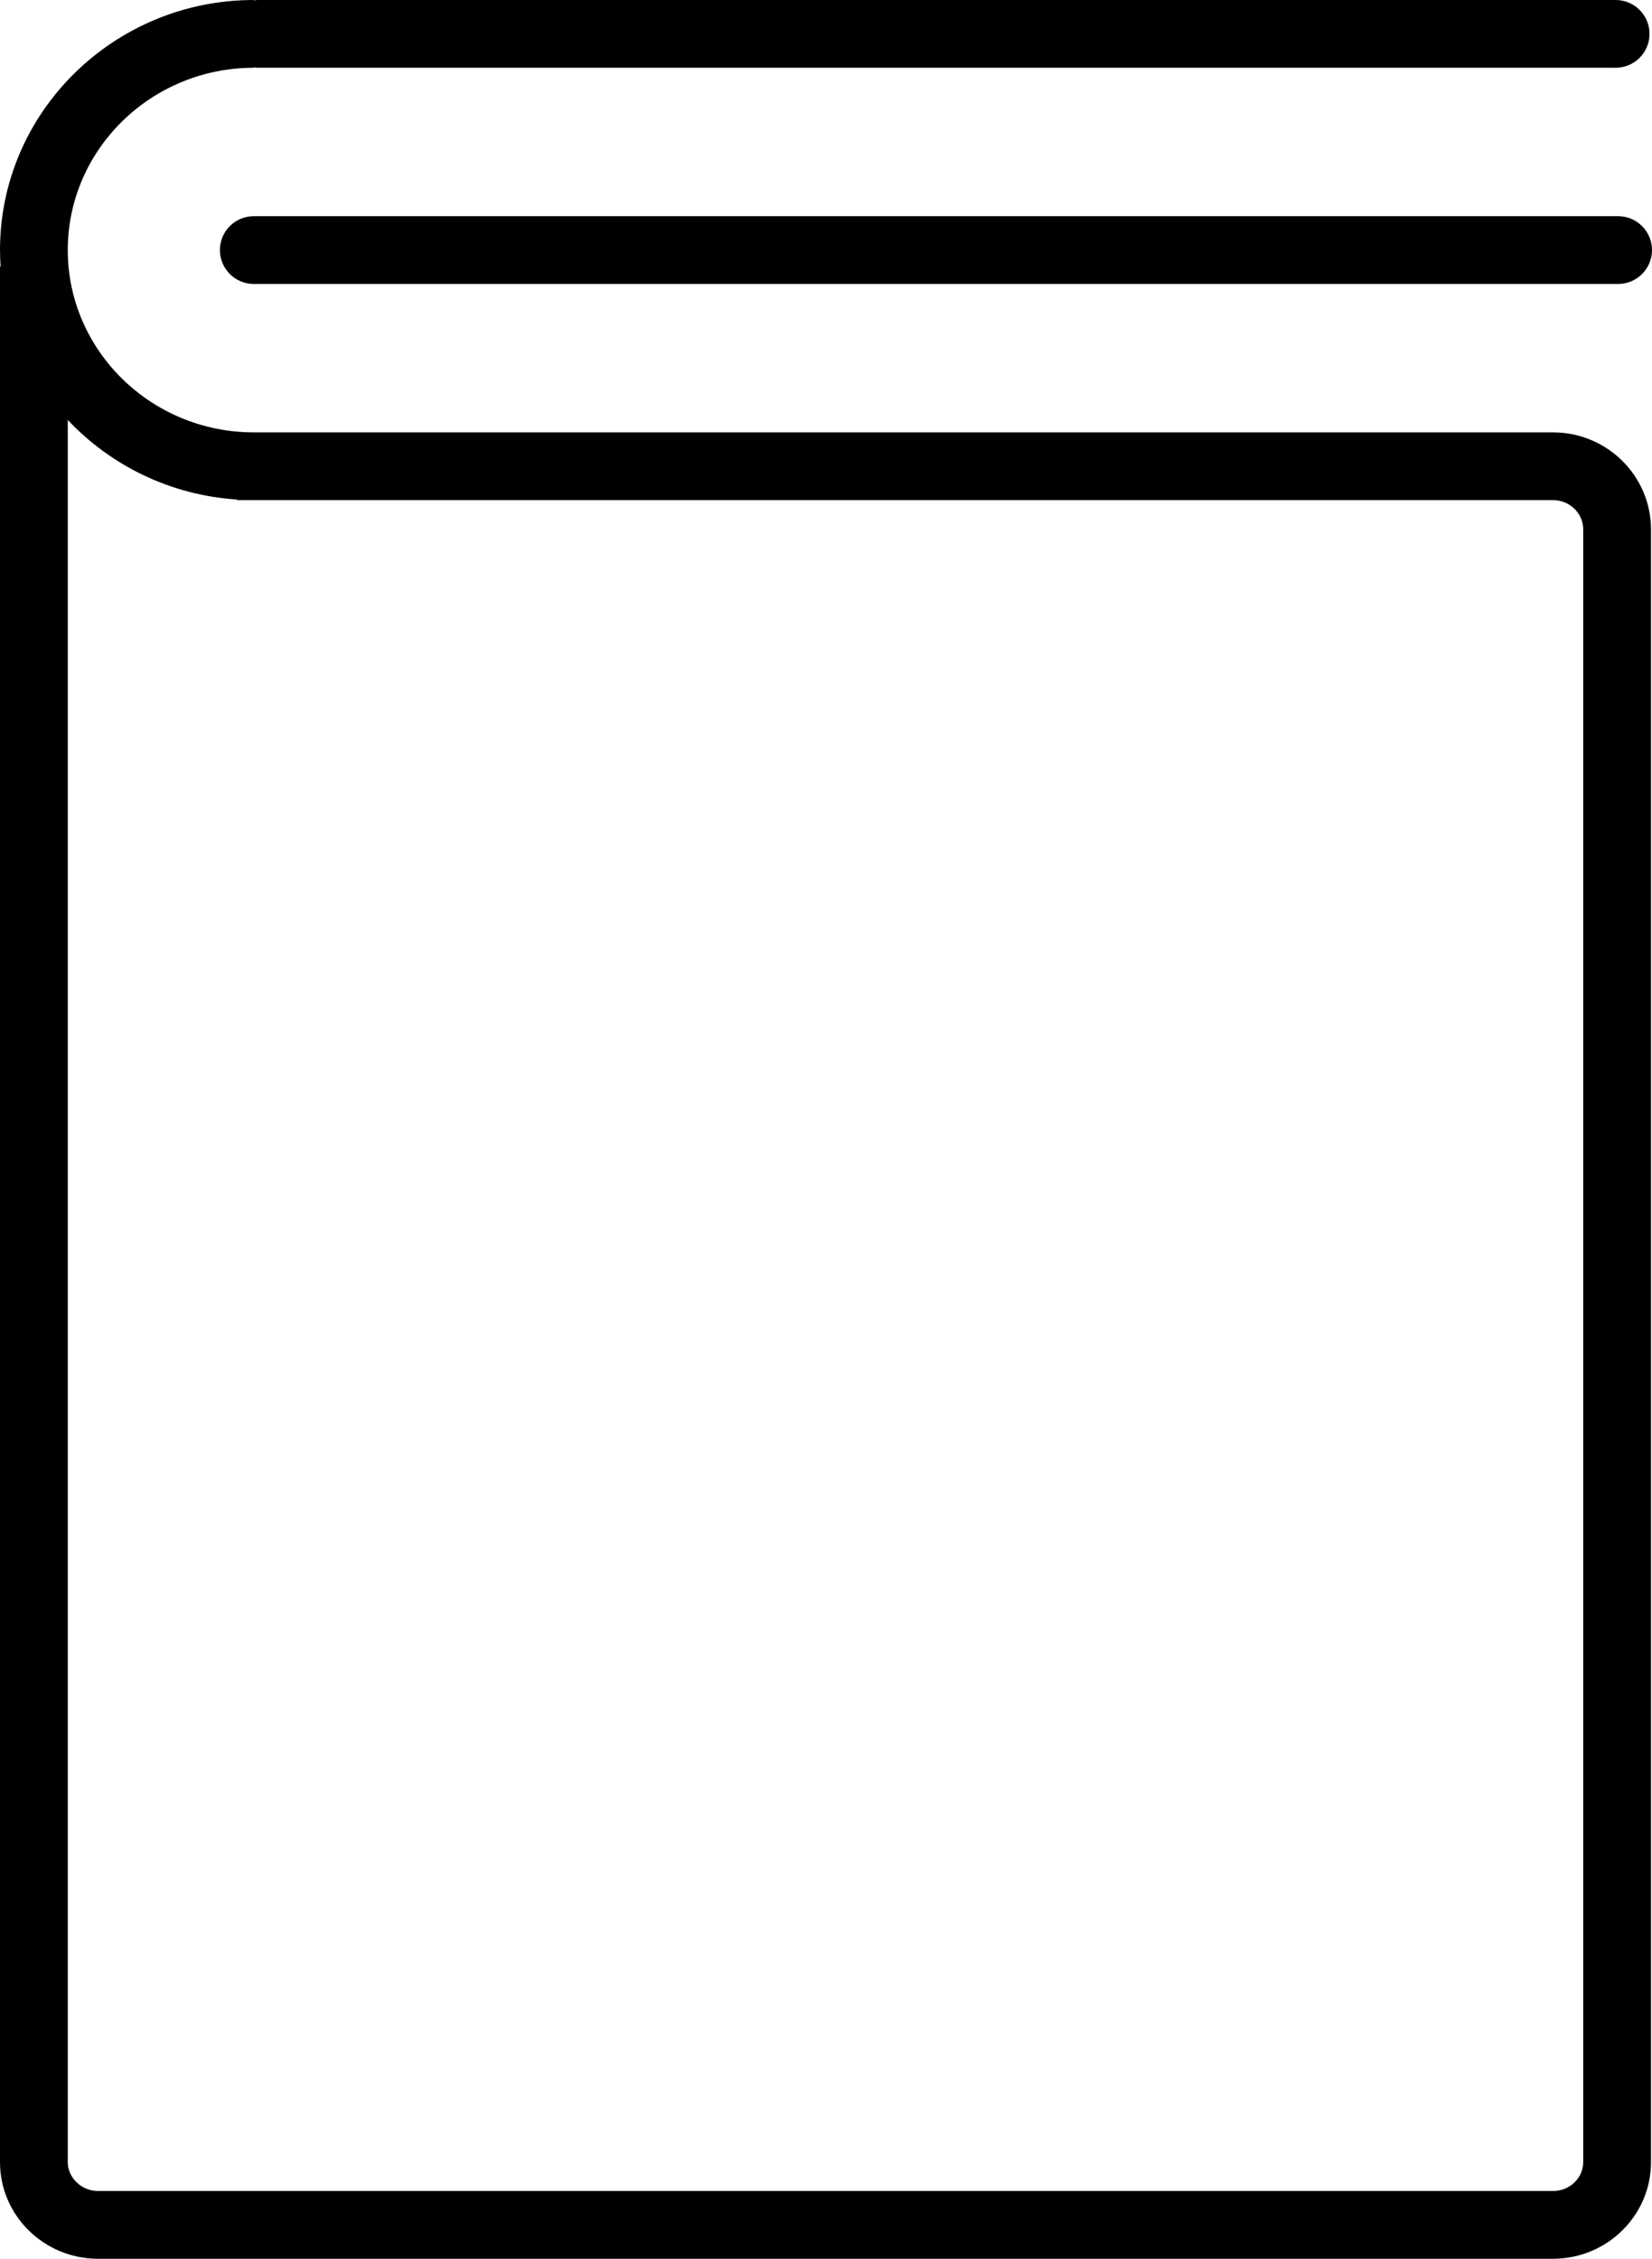
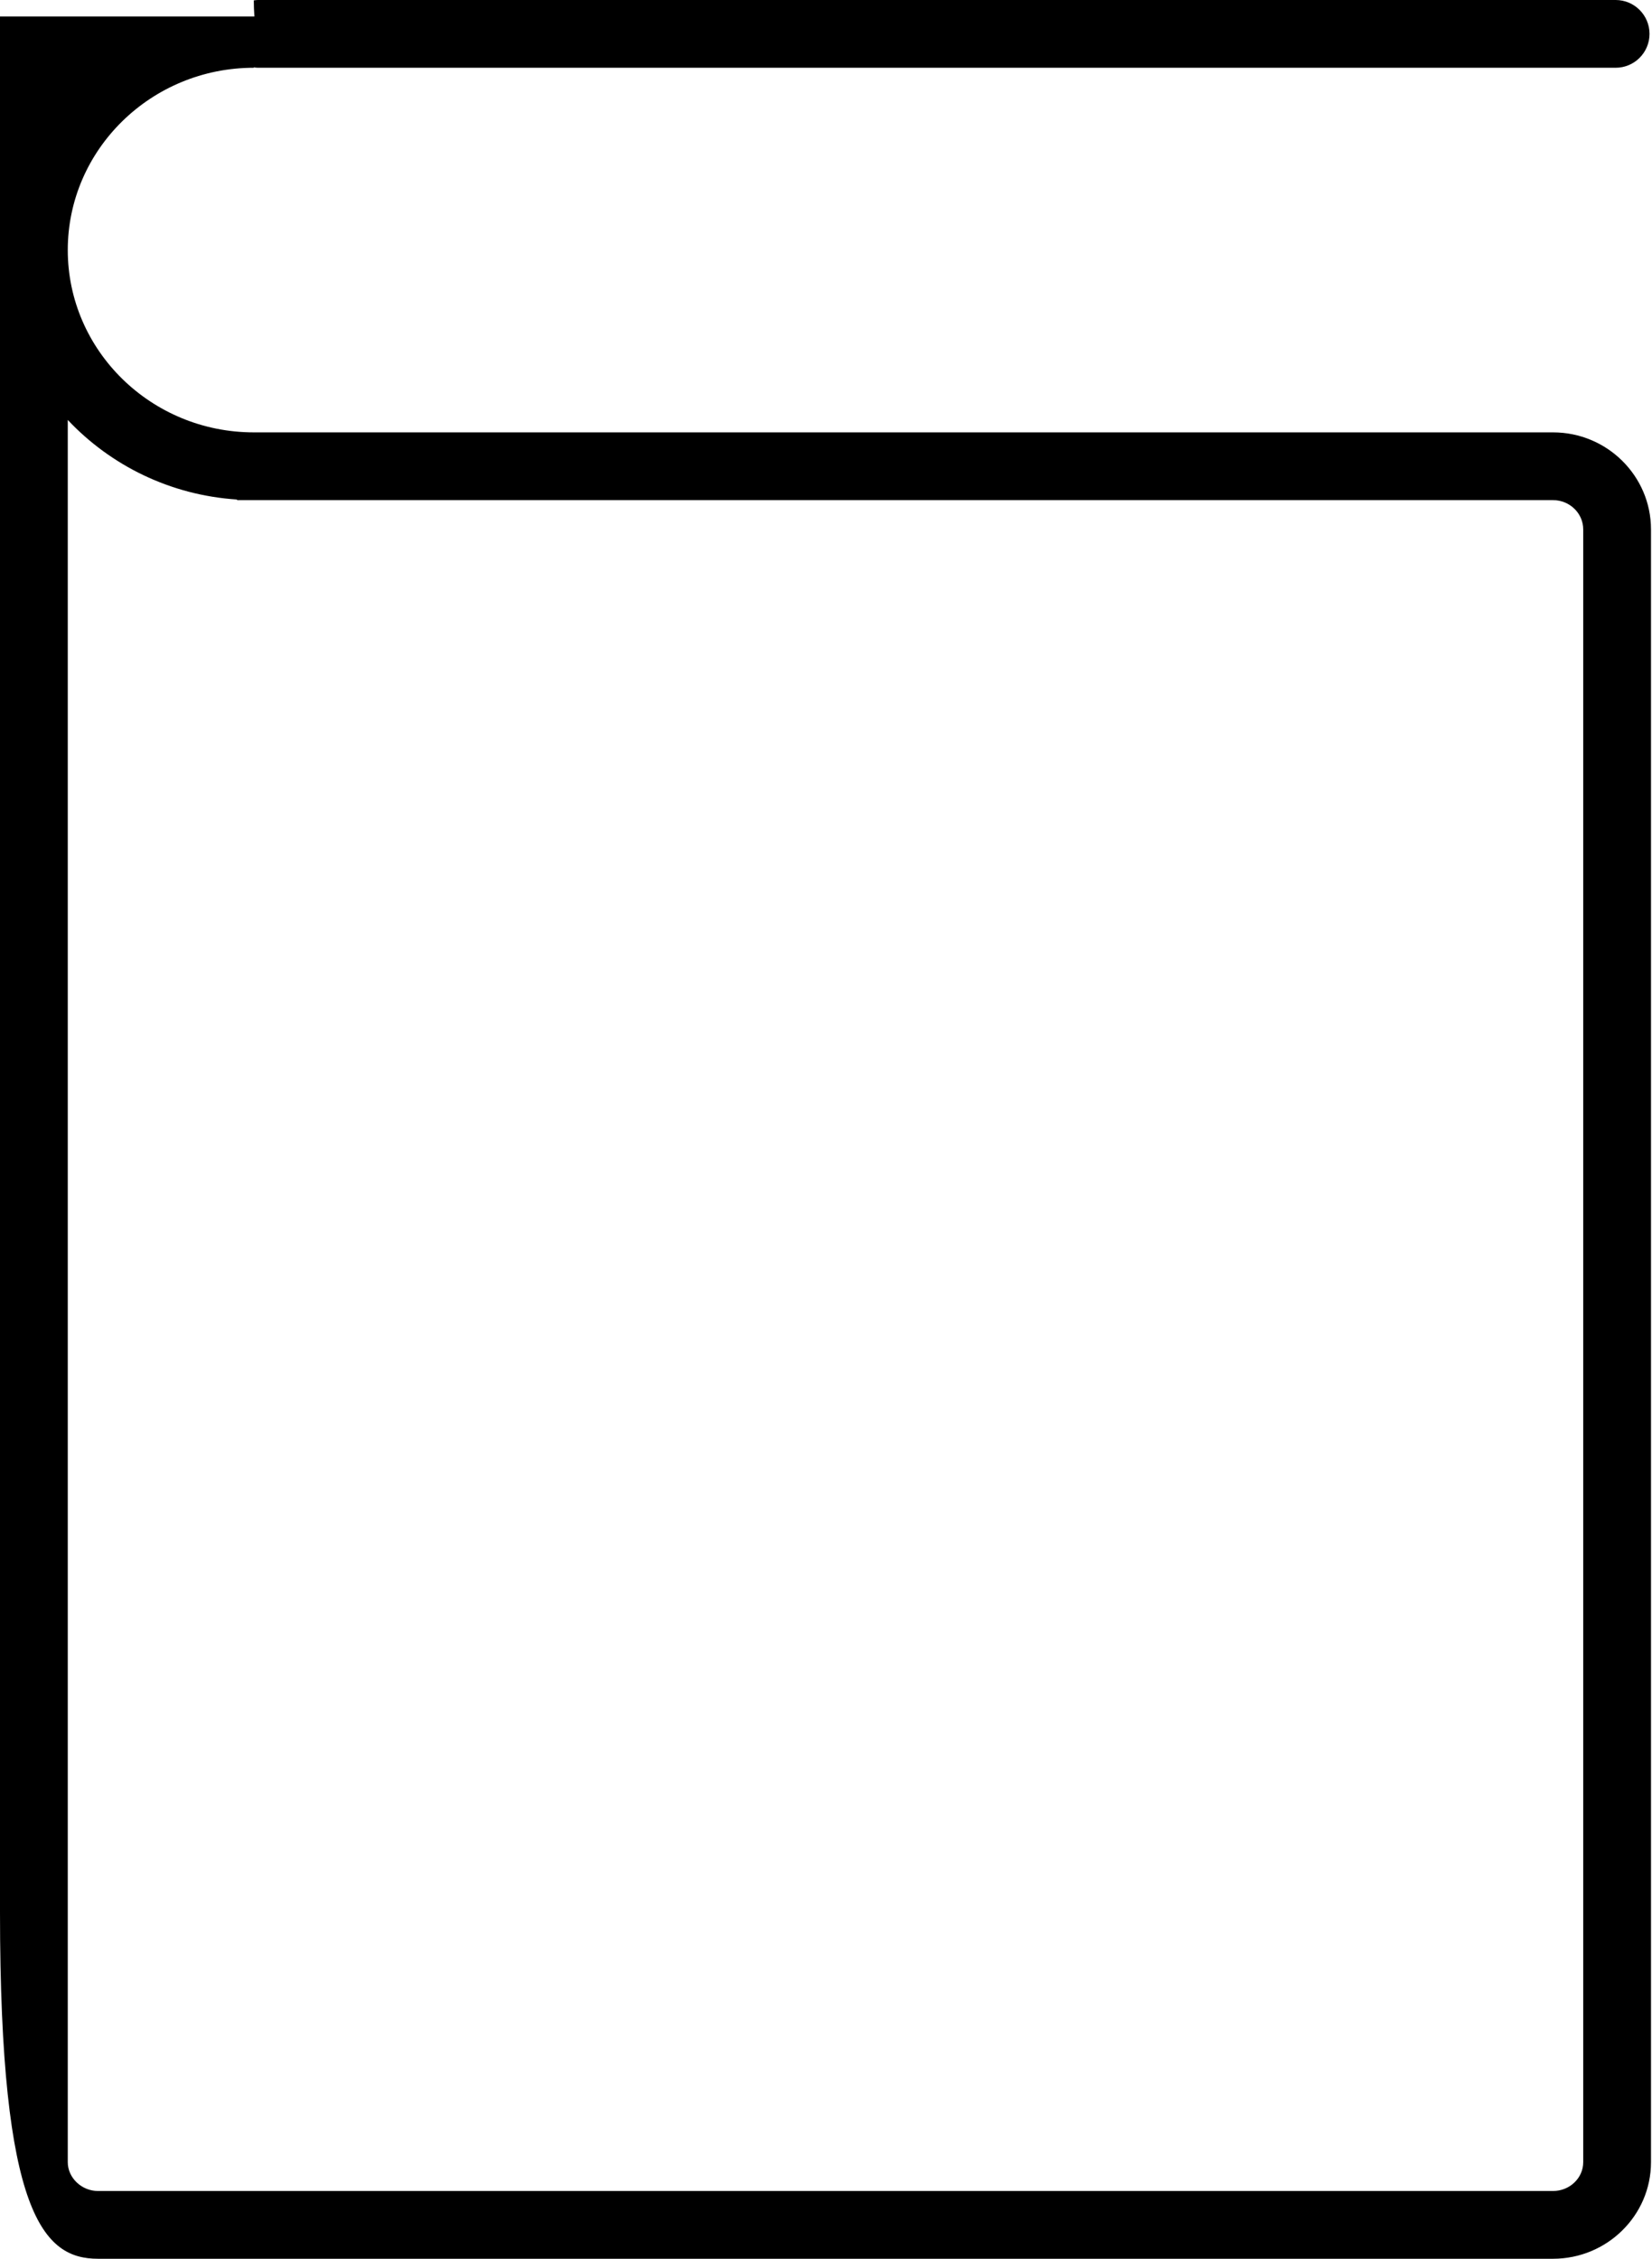
<svg xmlns="http://www.w3.org/2000/svg" version="1.1" id="Warstwa_1" x="0px" y="0px" width="146.257px" height="200px" viewBox="0 0 146.257 200" enable-background="new 0 0 146.257 200" xml:space="preserve">
  <g>
-     <path d="M8.675,200h128.819c4.783,0,8.674-3.835,8.674-8.549V46.876c0-4.737-3.891-8.592-8.674-8.592H22.469   C13.388,38.284,6,31.043,6,22.142S13.388,6,22.469,6V5.965C22.585,5.979,22.698,6,22.817,6h120.22c1.657,0,3-1.343,3-3   s-1.343-3-3-3H22.817c-0.119,0-0.232,0.021-0.348,0.035V0C10.08,0,0,9.933,0,22.142c0,0.492,0.022,0.979,0.054,1.462H0v167.847   C0,196.165,3.892,200,8.675,200z M20.985,44.23v0.054h116.509c1.474,0,2.674,1.163,2.674,2.592v144.575   c0,1.405-1.2,2.549-2.674,2.549H8.675C7.225,194,6,192.833,6,191.451V37.183C9.791,41.211,15.08,43.849,20.985,44.23z" />
-     <path d="M143.257,19.142H22.469c-1.657,0-3,1.343-3,3s1.343,3,3,3h120.788c1.657,0,3-1.343,3-3S144.914,19.142,143.257,19.142z" />
+     <path d="M8.675,200h128.819c4.783,0,8.674-3.835,8.674-8.549V46.876c0-4.737-3.891-8.592-8.674-8.592H22.469   C13.388,38.284,6,31.043,6,22.142S13.388,6,22.469,6V5.965C22.585,5.979,22.698,6,22.817,6h120.22c1.657,0,3-1.343,3-3   s-1.343-3-3-3H22.817c-0.119,0-0.232,0.021-0.348,0.035V0c0,0.492,0.022,0.979,0.054,1.462H0v167.847   C0,196.165,3.892,200,8.675,200z M20.985,44.23v0.054h116.509c1.474,0,2.674,1.163,2.674,2.592v144.575   c0,1.405-1.2,2.549-2.674,2.549H8.675C7.225,194,6,192.833,6,191.451V37.183C9.791,41.211,15.08,43.849,20.985,44.23z" />
  </g>
</svg>